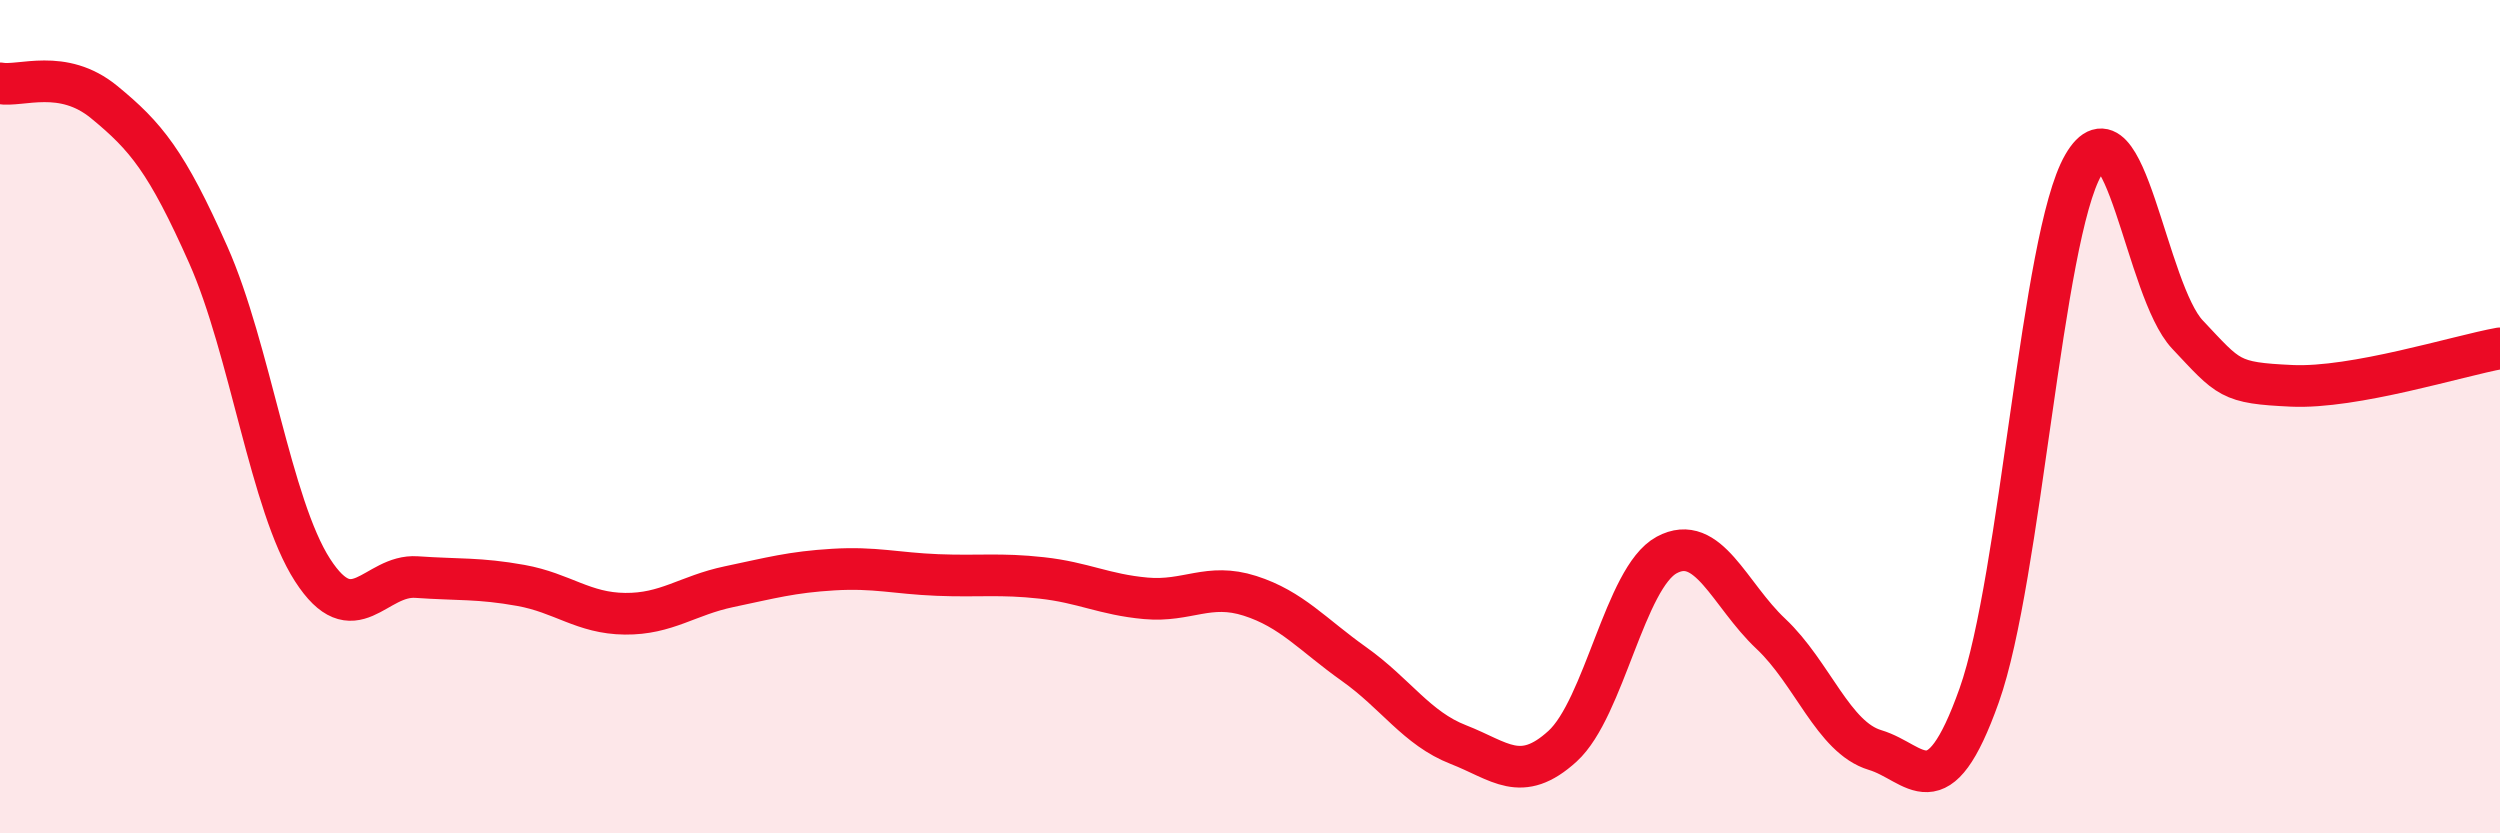
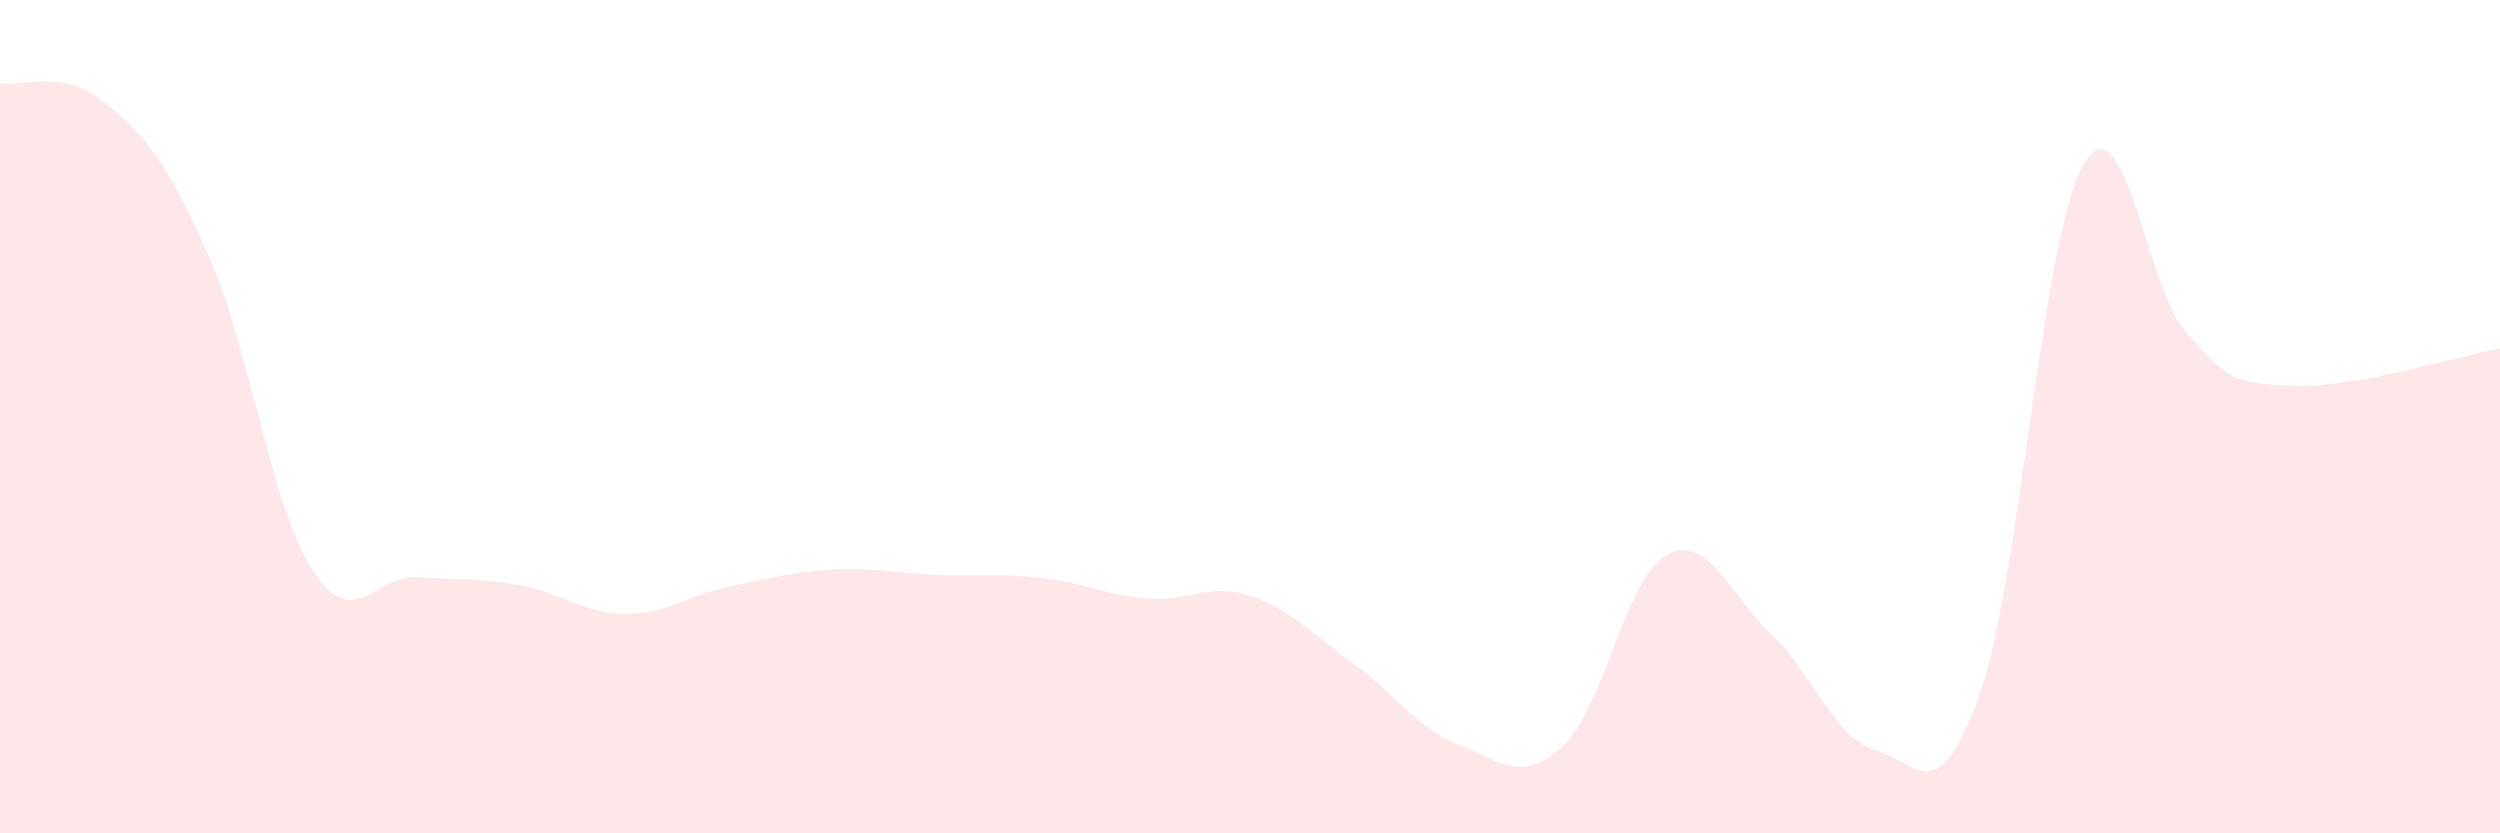
<svg xmlns="http://www.w3.org/2000/svg" width="60" height="20" viewBox="0 0 60 20">
  <path d="M 0,2 C 0.5,2.09 1.5,1.63 2.5,2.45 C 3.5,3.27 4,3.87 5,6.12 C 6,8.37 6.5,12.13 7.5,13.68 C 8.5,15.23 9,13.78 10,13.85 C 11,13.92 11.5,13.87 12.5,14.05 C 13.5,14.23 14,14.72 15,14.73 C 16,14.74 16.5,14.29 17.5,14.08 C 18.5,13.87 19,13.73 20,13.67 C 21,13.61 21.5,13.76 22.5,13.8 C 23.5,13.84 24,13.76 25,13.87 C 26,13.98 26.5,14.27 27.5,14.36 C 28.5,14.45 29,13.98 30,14.3 C 31,14.62 31.5,15.23 32.5,15.94 C 33.5,16.65 34,17.48 35,17.87 C 36,18.26 36.5,18.82 37.5,17.91 C 38.5,17 39,13.86 40,13.32 C 41,12.78 41.5,14.27 42.5,15.21 C 43.5,16.15 44,17.7 45,18 C 46,18.3 46.5,19.5 47.5,16.69 C 48.5,13.88 49,5.69 50,3.96 C 51,2.23 51.5,6.97 52.5,8.03 C 53.5,9.09 53.5,9.19 55,9.26 C 56.5,9.33 59,8.54 60,8.36L60 20L0 20Z" fill="#EB0A25" opacity="0.1" stroke-linecap="round" stroke-linejoin="round" />
-   <path d="M 0,2 C 0.5,2.09 1.5,1.63 2.5,2.45 C 3.5,3.27 4,3.87 5,6.12 C 6,8.37 6.5,12.13 7.5,13.68 C 8.5,15.23 9,13.78 10,13.85 C 11,13.92 11.5,13.87 12.5,14.05 C 13.5,14.23 14,14.72 15,14.73 C 16,14.74 16.5,14.29 17.5,14.08 C 18.5,13.87 19,13.73 20,13.67 C 21,13.61 21.5,13.76 22.5,13.8 C 23.5,13.84 24,13.76 25,13.87 C 26,13.98 26.5,14.27 27.5,14.36 C 28.5,14.45 29,13.98 30,14.3 C 31,14.62 31.5,15.23 32.5,15.94 C 33.5,16.65 34,17.48 35,17.87 C 36,18.26 36.5,18.82 37.5,17.91 C 38.5,17 39,13.86 40,13.32 C 41,12.78 41.5,14.27 42.5,15.21 C 43.5,16.15 44,17.7 45,18 C 46,18.3 46.5,19.5 47.5,16.69 C 48.5,13.88 49,5.69 50,3.96 C 51,2.23 51.5,6.97 52.5,8.03 C 53.5,9.09 53.5,9.19 55,9.26 C 56.5,9.33 59,8.54 60,8.36" stroke="#EB0A25" stroke-width="1" fill="none" stroke-linecap="round" stroke-linejoin="round" />
</svg>